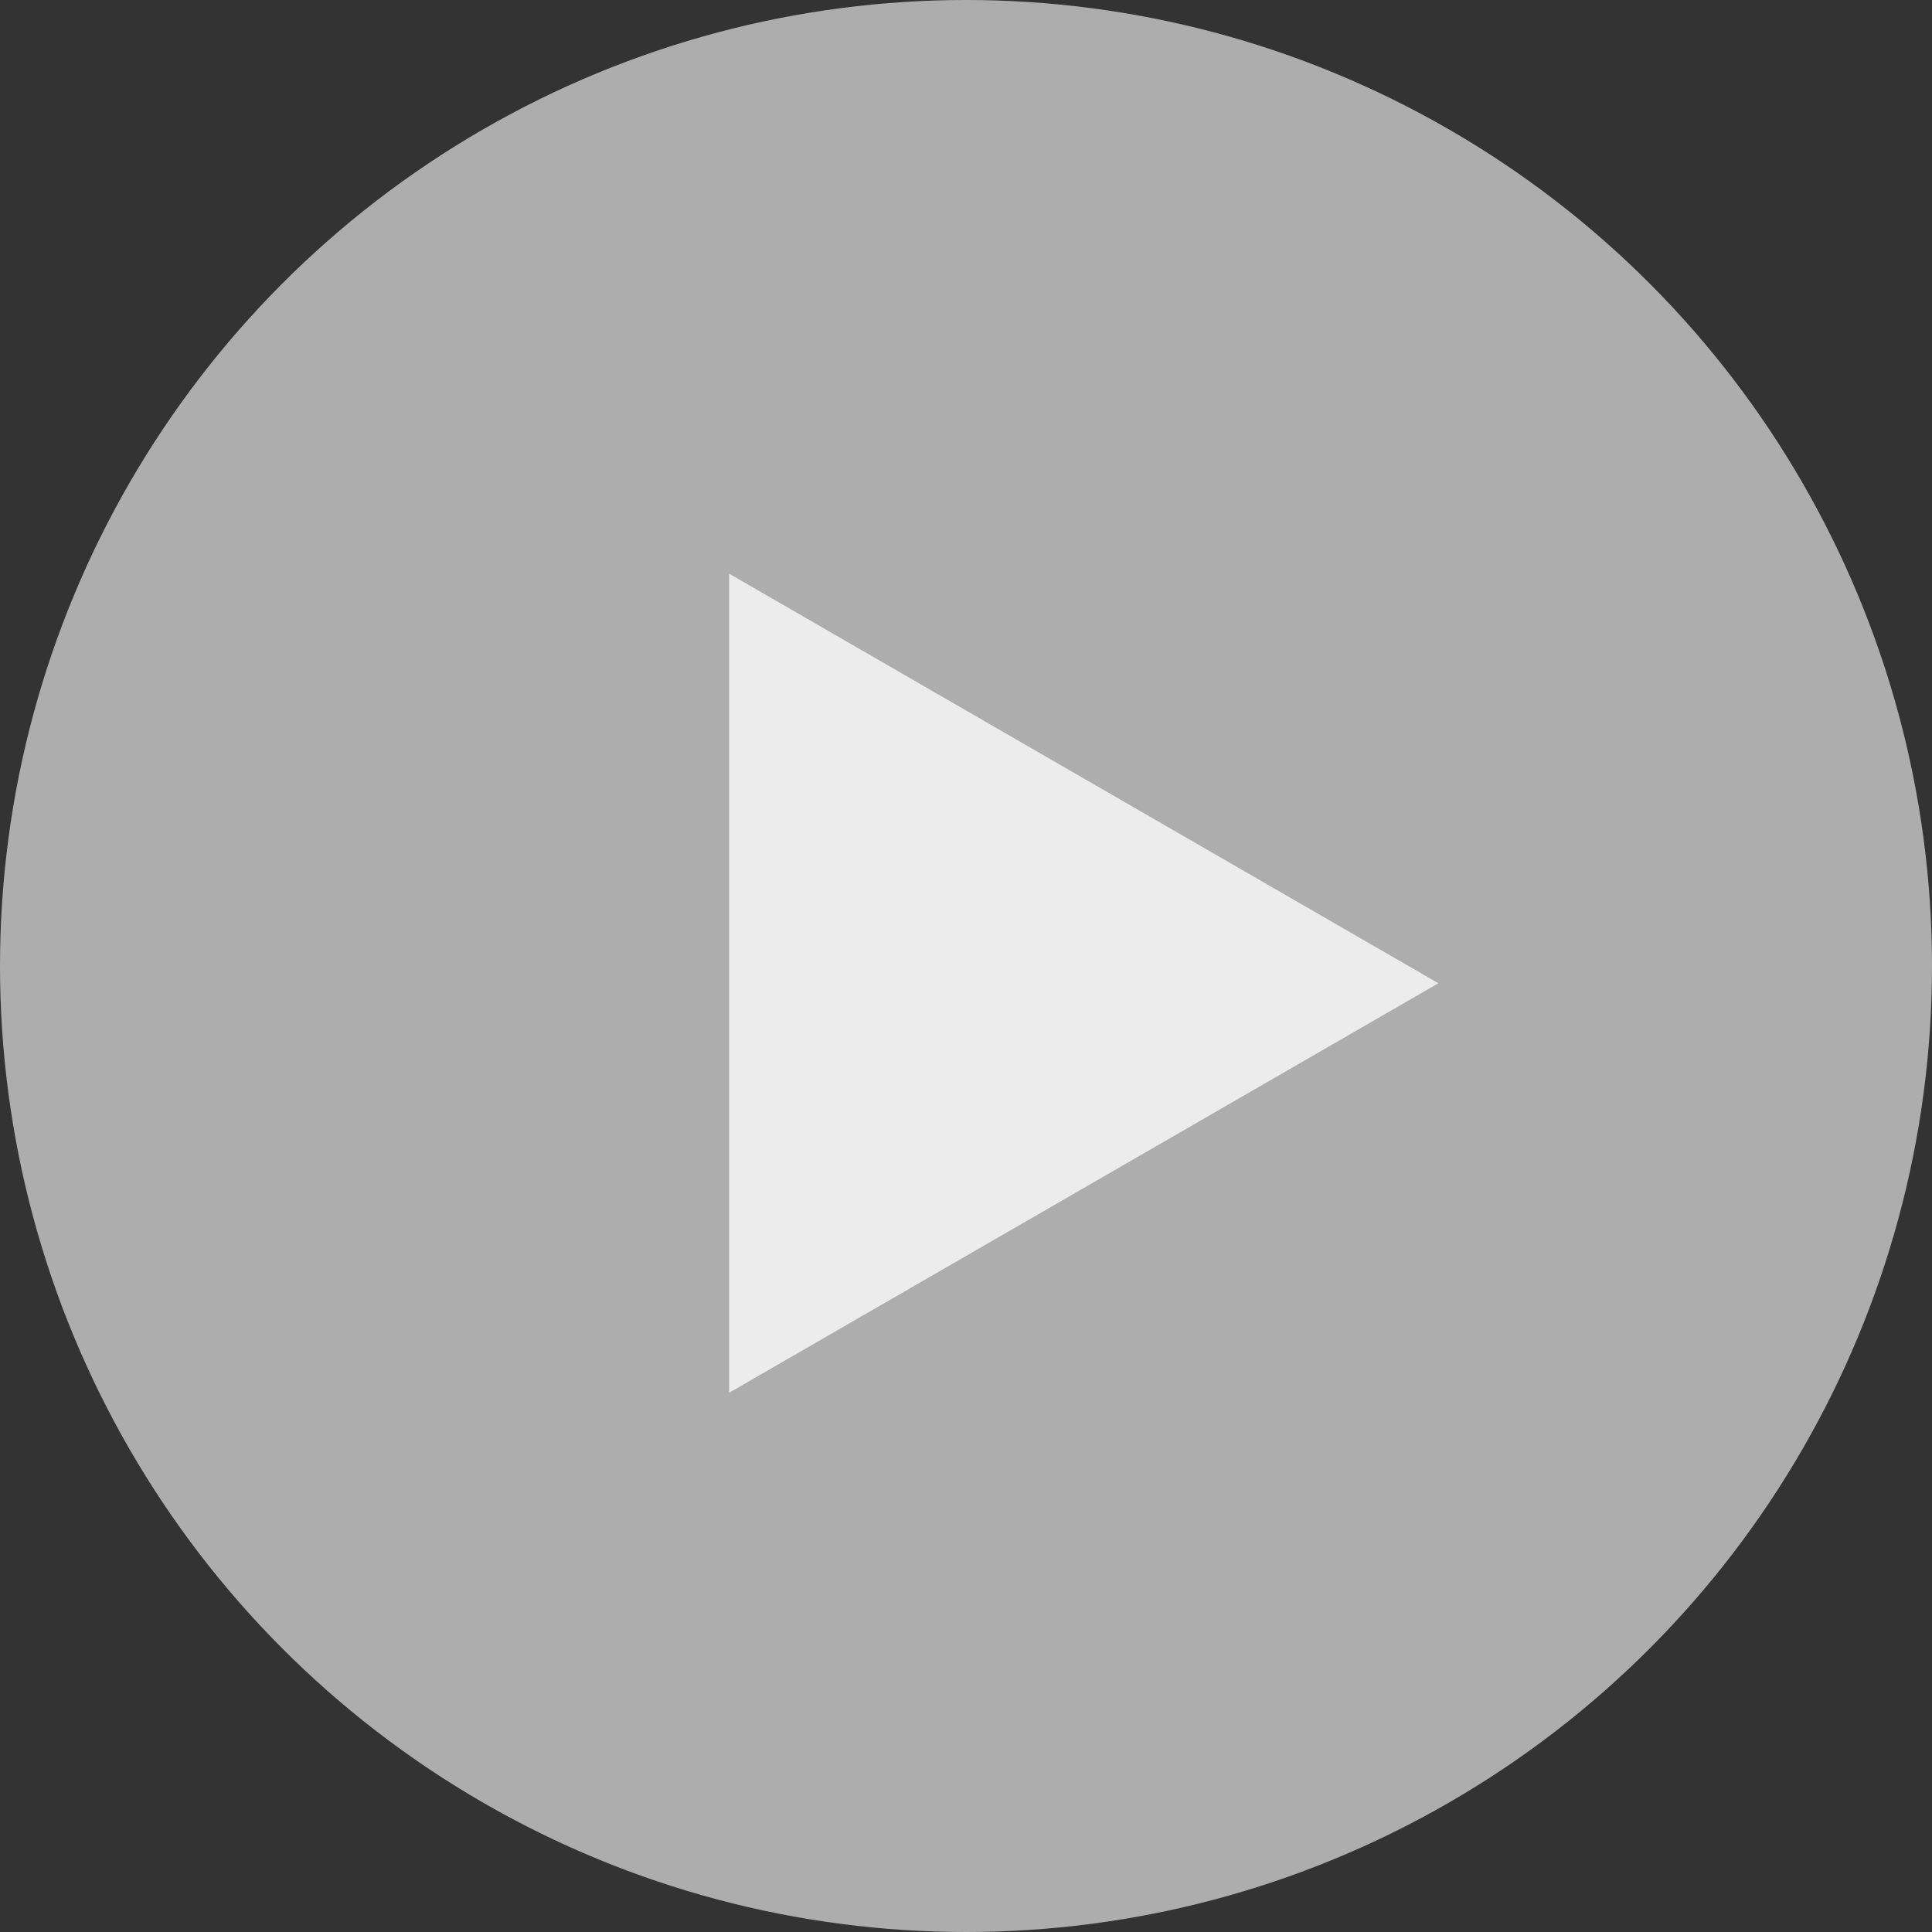
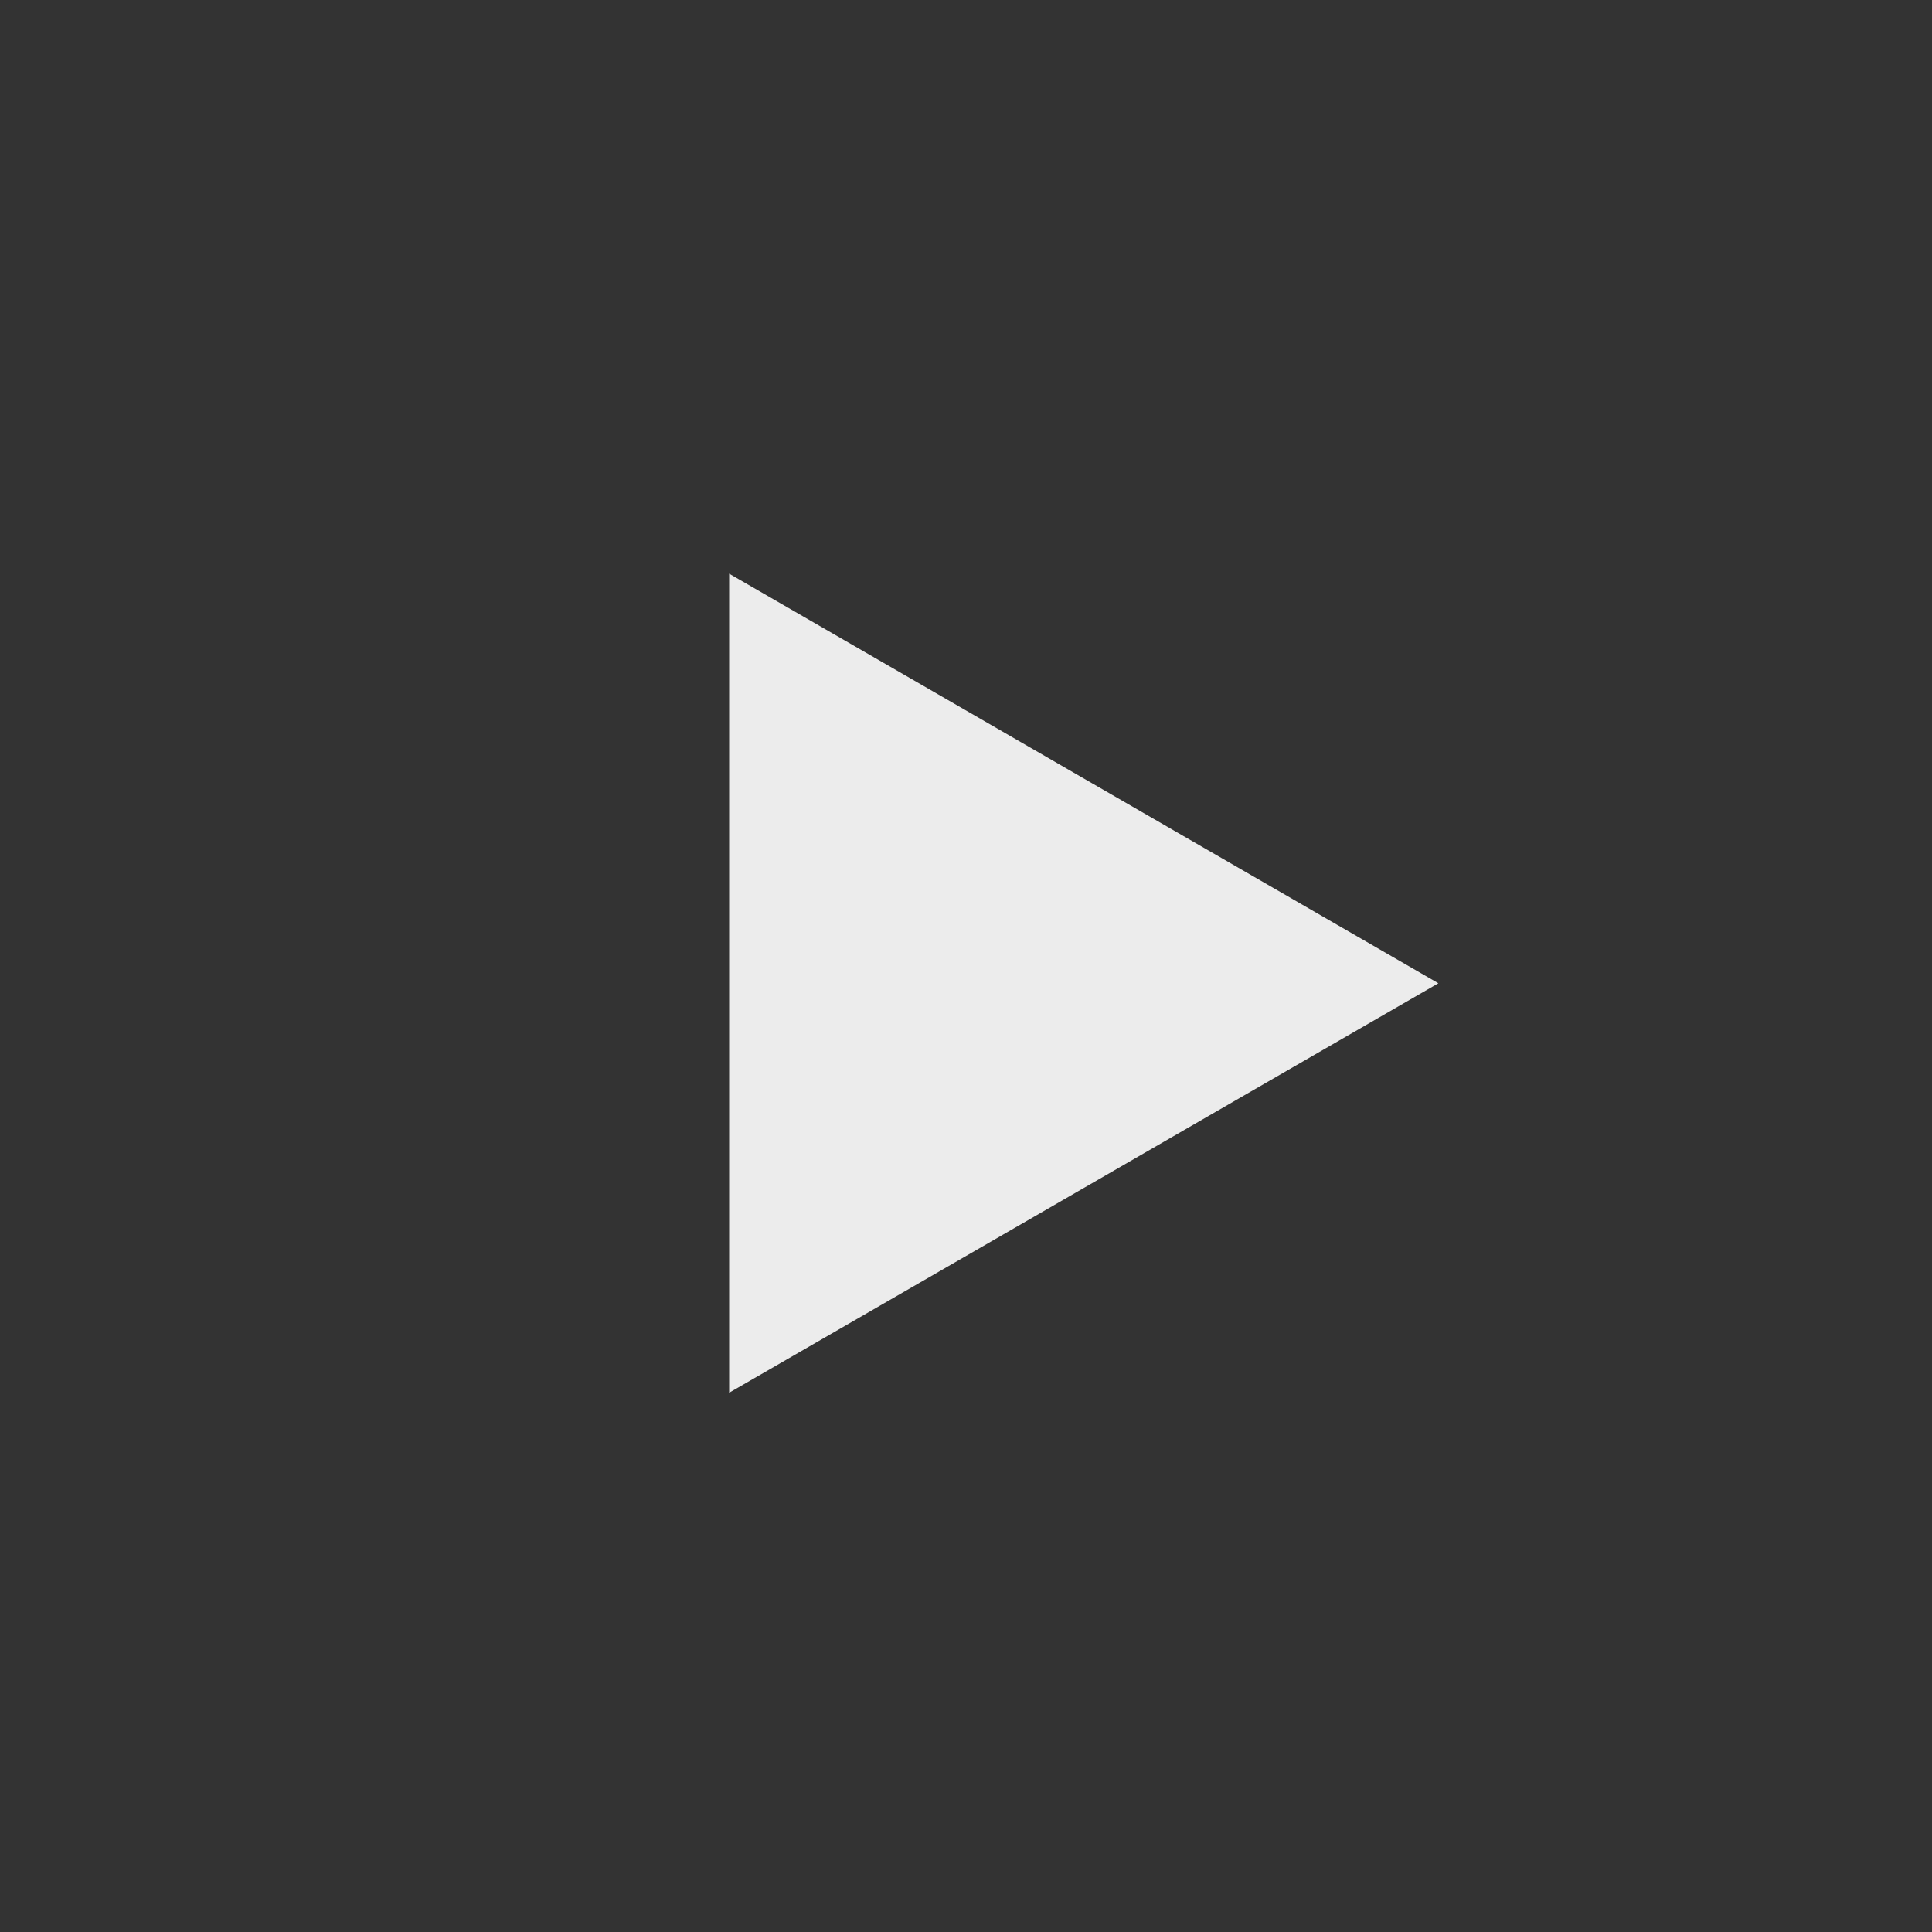
<svg xmlns="http://www.w3.org/2000/svg" width="60" height="60">
  <rect width="100%" height="100%" fill="#333333" stroke="none" />
  <g transform="translate(-.059 .221)">
-     <circle cx="30" cy="30" r="30" transform="translate(.059 -.221)" fill="rgba(255,255,255,.6)" />
-     <path d="M44.729 30.315L22.703 43.032V17.595z" fill="#ececec" />
+     <path d="M44.729 30.315L22.703 43.032V17.595" fill="#ececec" />
  </g>
</svg>